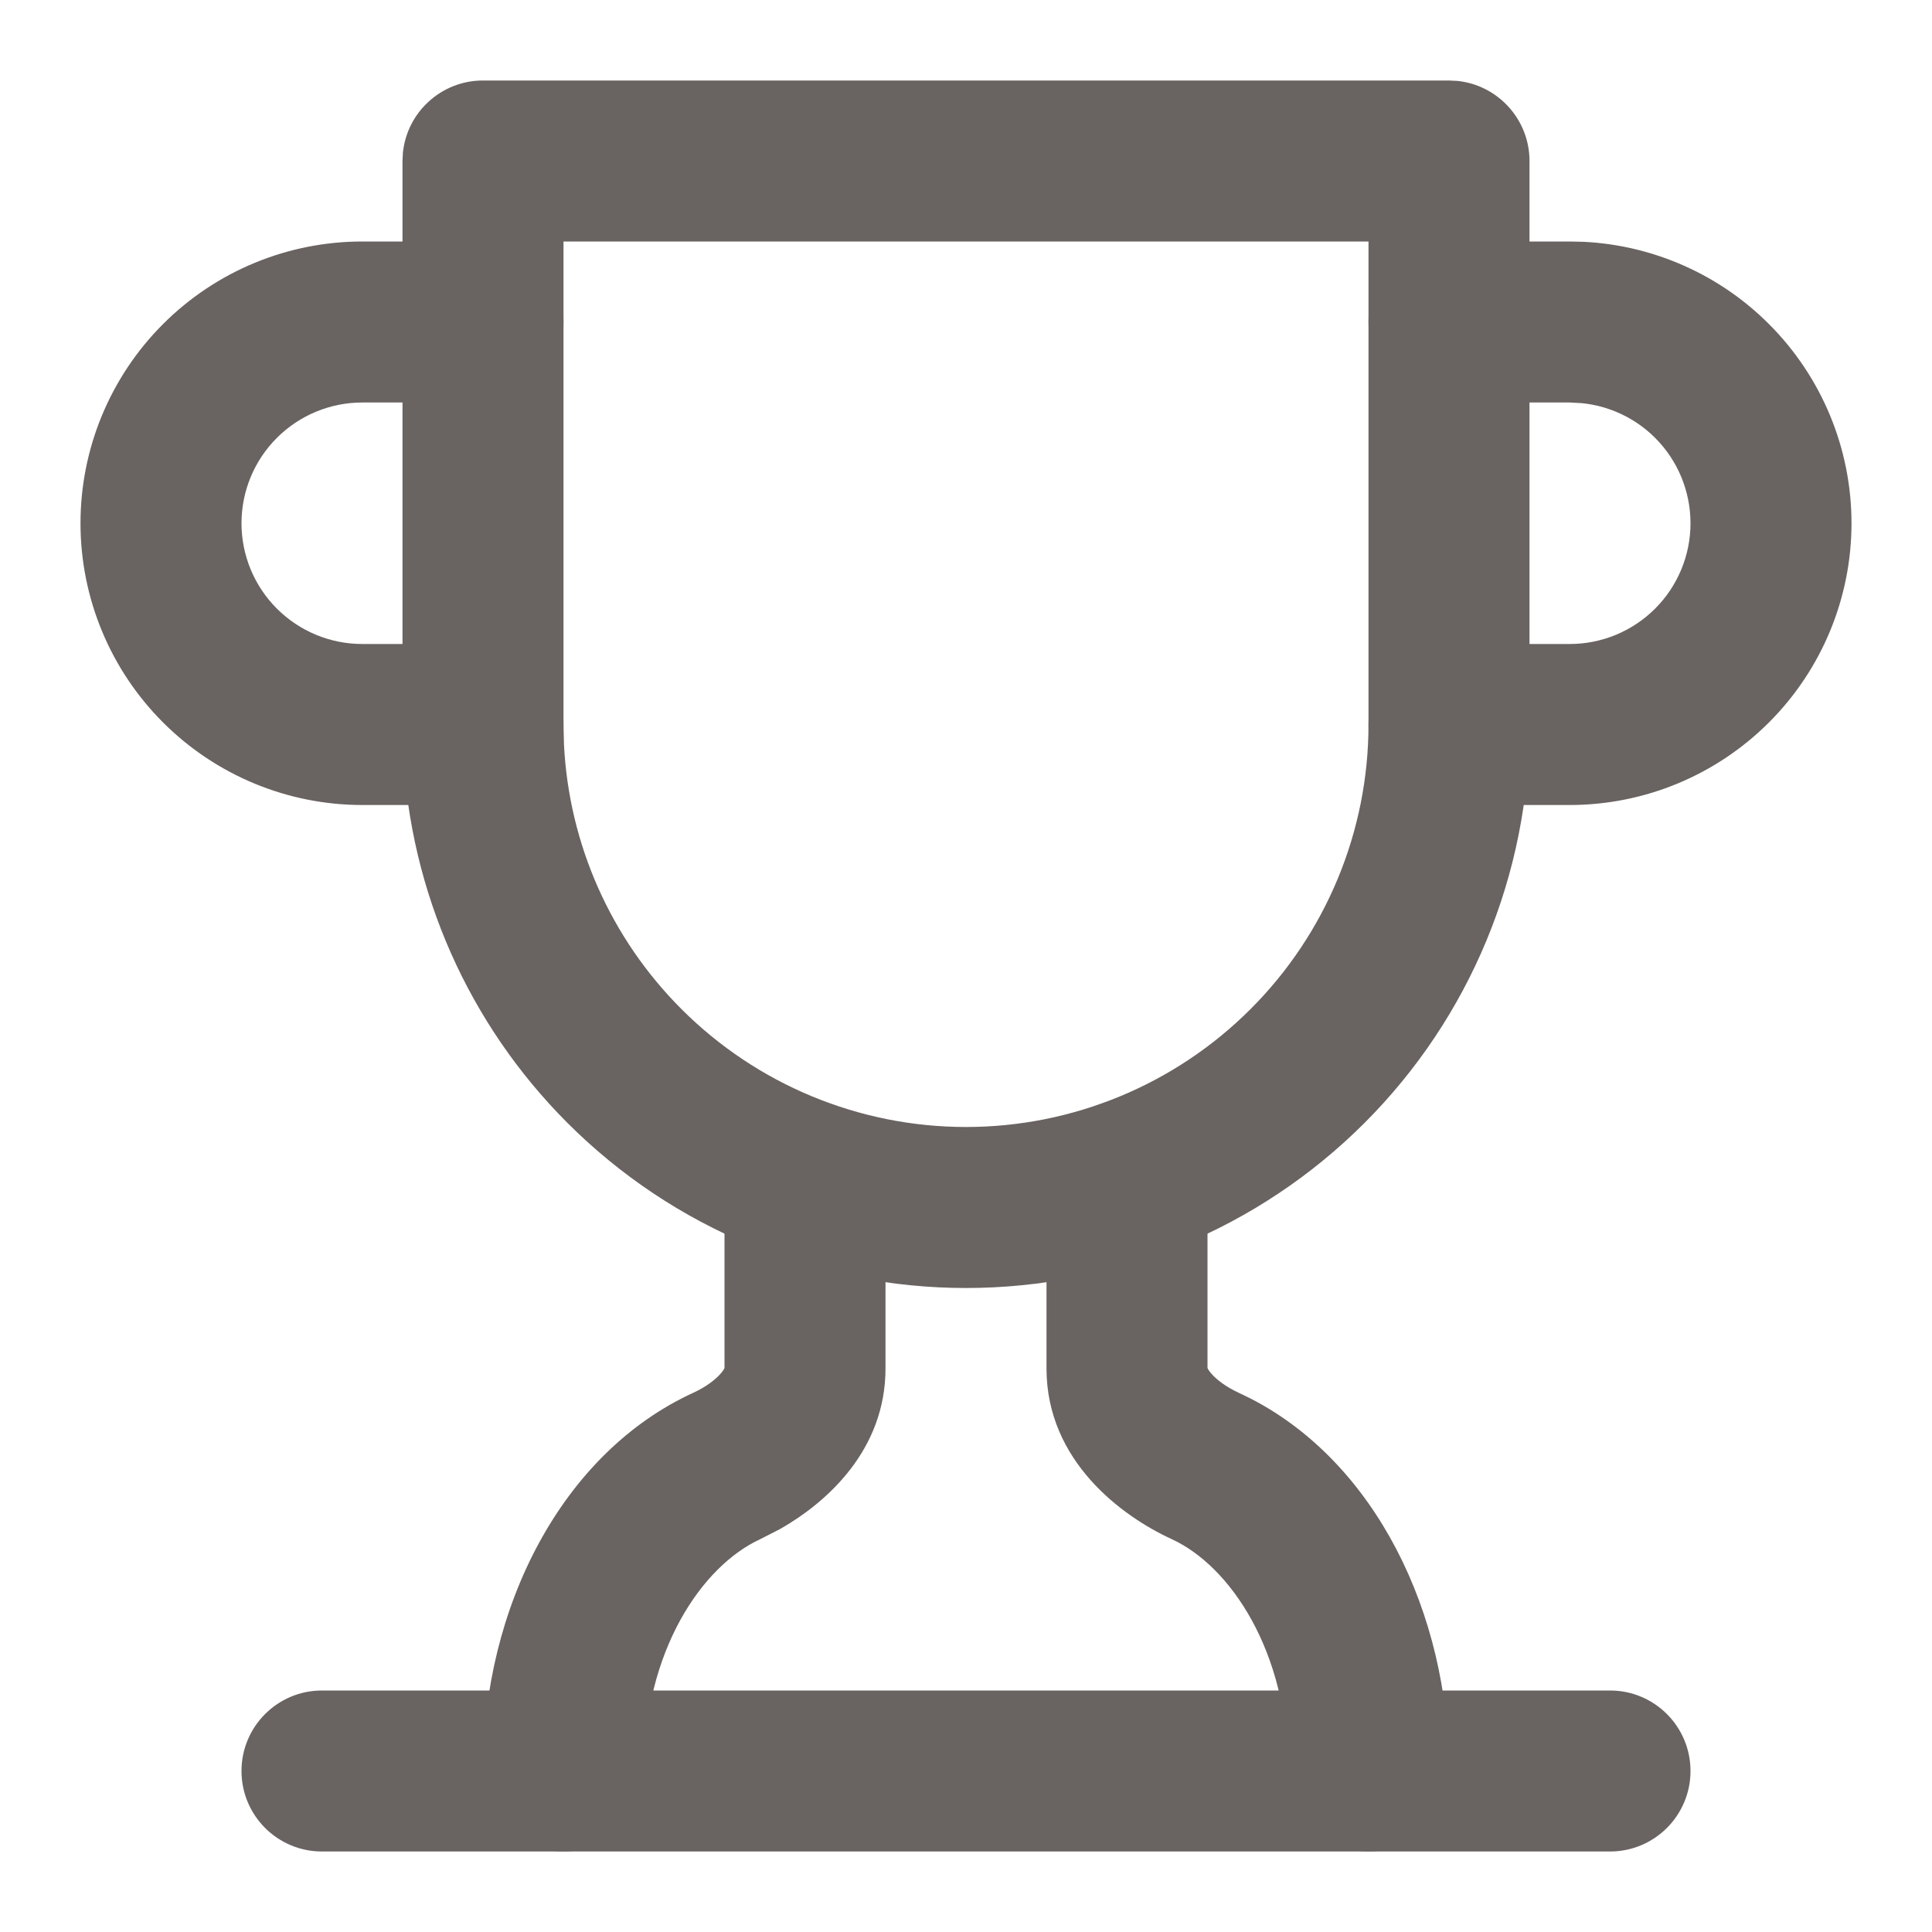
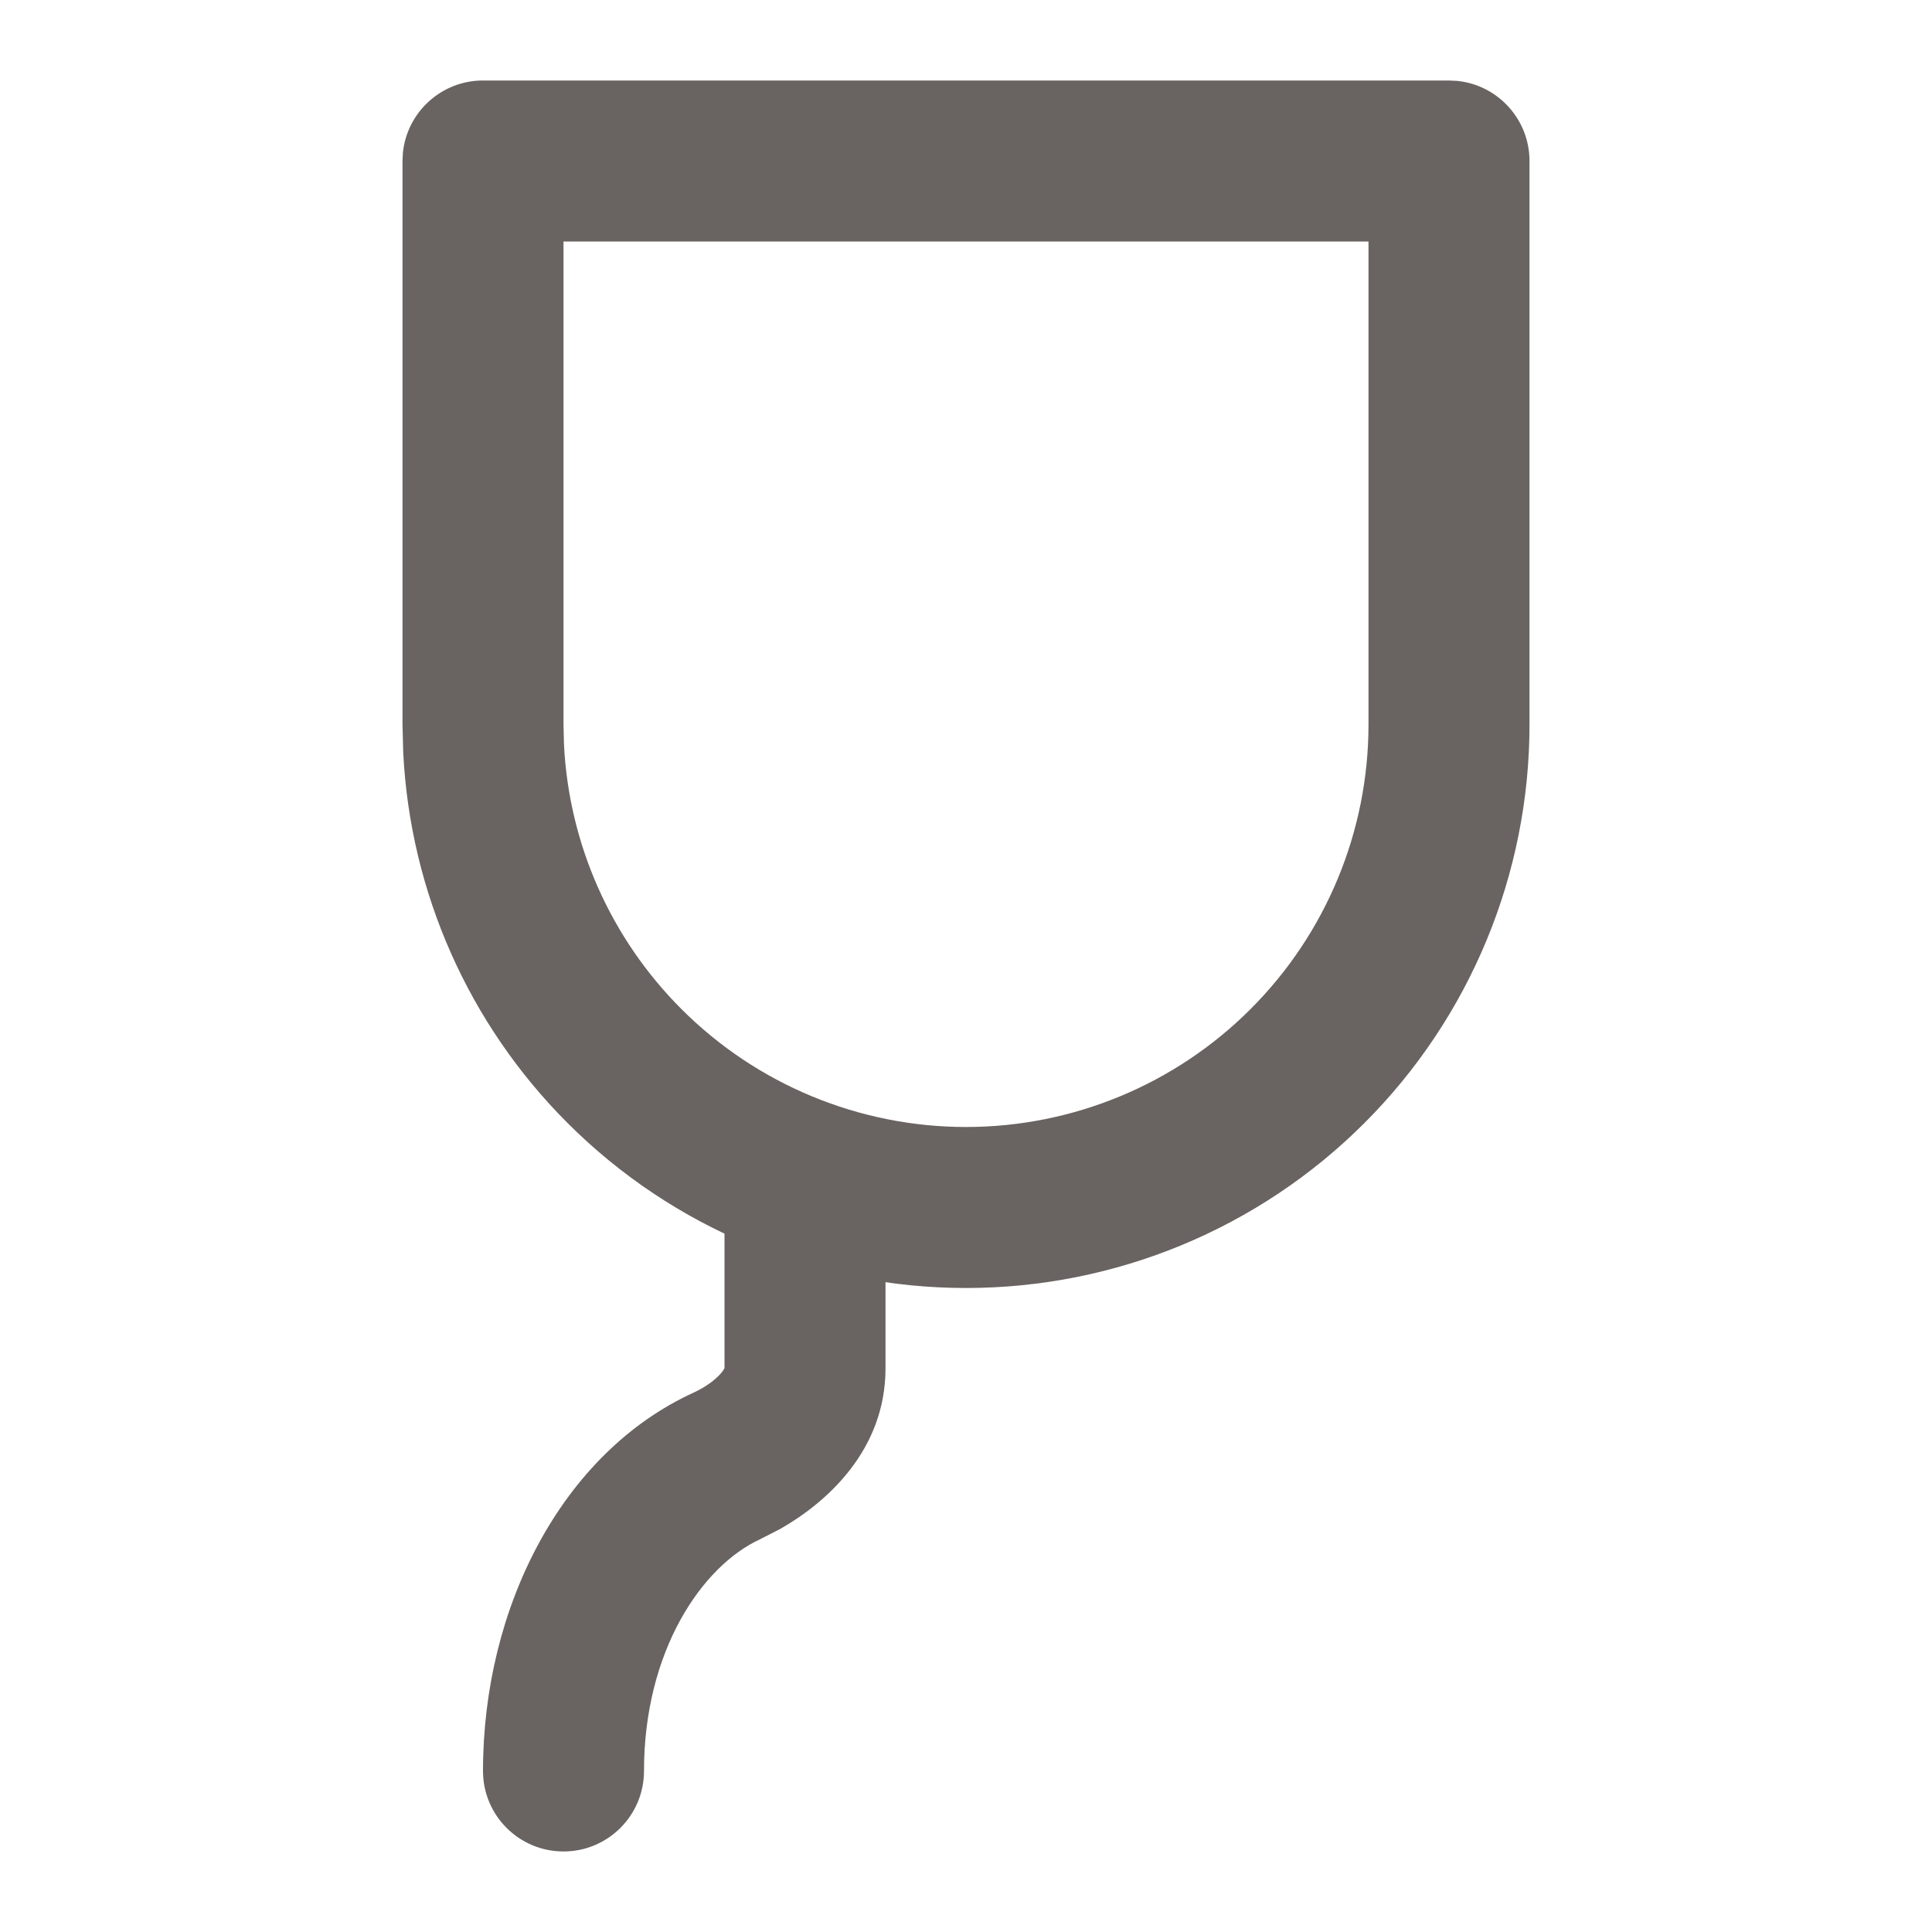
<svg xmlns="http://www.w3.org/2000/svg" width="48" height="48" viewBox="0 0 48 48" fill="none">
-   <path d="M2 13C2 11.143 2.738 9.364 4.051 8.051C5.364 6.738 7.143 6 9 6L12 6C13.105 6 14 6.895 14 8C14 9.105 13.105 10 12 10L9 10C8.204 10 7.442 10.316 6.879 10.879C6.316 11.441 6 12.204 6 13C6 13.796 6.316 14.559 6.879 15.121C7.442 15.684 8.204 16 9 16H12C13.105 16 14 16.895 14 18C14 19.105 13.105 20 12 20H9C7.143 20 5.364 19.262 4.051 17.949C2.738 16.637 2 14.857 2 13Z" fill="#696361" />
-   <path d="M42 13C42 12.204 41.684 11.441 41.121 10.879C40.629 10.387 39.983 10.084 39.297 10.016L39 10H36C34.895 10 34 9.105 34 8C34 6.895 34.895 6 36 6H39L39.348 6.008C41.078 6.094 42.719 6.82 43.949 8.051C45.262 9.364 46 11.143 46 13C46 14.857 45.262 16.637 43.949 17.949C42.636 19.262 40.857 20 39 20H36C34.895 20 34 19.105 34 18C34 16.895 34.895 16 36 16H39C39.796 16 40.558 15.684 41.121 15.121C41.684 14.559 42 13.796 42 13Z" fill="#696361" />
-   <path d="M40 42C41.105 42 42 42.895 42 44C42 45.105 41.105 46 40 46L8 46C6.895 46 6 45.105 6 44C6 42.895 6.895 42 8 42L40 42Z" fill="#696361" />
  <path d="M12 43.999C12 39.936 13.963 36.096 17.229 34.601C17.532 34.461 17.767 34.284 17.902 34.13C18.029 33.986 18 33.947 18 33.999V29.32C18 28.215 18.895 27.32 20 27.32C21.105 27.32 22 28.215 22 29.32V33.999C22 36.013 20.562 37.316 19.381 37.988L18.896 38.236L18.893 38.238C17.438 38.903 16 41.023 16 43.999C16 45.104 15.105 45.999 14 45.999C12.895 45.999 12 45.104 12 43.999Z" fill="#696361" />
-   <path d="M32 43.999C32 41.023 30.562 38.903 29.107 38.238L29.104 38.236C27.877 37.672 26 36.3 26 33.999V29.32C26 28.215 26.895 27.32 28 27.32C29.105 27.32 30 28.215 30 29.32V33.999C30 33.947 29.971 33.986 30.098 34.13C30.233 34.284 30.468 34.461 30.771 34.601L31.074 34.748C34.159 36.335 36 40.063 36 43.999C36 45.104 35.105 45.999 34 45.999C32.895 45.999 32 45.104 32 43.999Z" fill="#696361" />
  <path d="M34 6L14 6L14 18L14.012 18.496C14.134 20.968 15.172 23.312 16.93 25.07C18.805 26.946 21.348 28 24 28C26.652 28 29.195 26.946 31.07 25.07C32.946 23.195 34 20.652 34 18V6ZM38 18C38 21.713 36.526 25.275 33.9 27.9C31.275 30.526 27.713 32 24 32C20.287 32 16.725 30.526 14.1 27.9C11.638 25.439 10.189 22.154 10.018 18.693L10 18L10 4L10.01 3.795C10.112 2.787 10.965 2 12 2L36 2L36.205 2.01C37.213 2.112 38 2.965 38 4V18Z" fill="#696361" />
</svg>